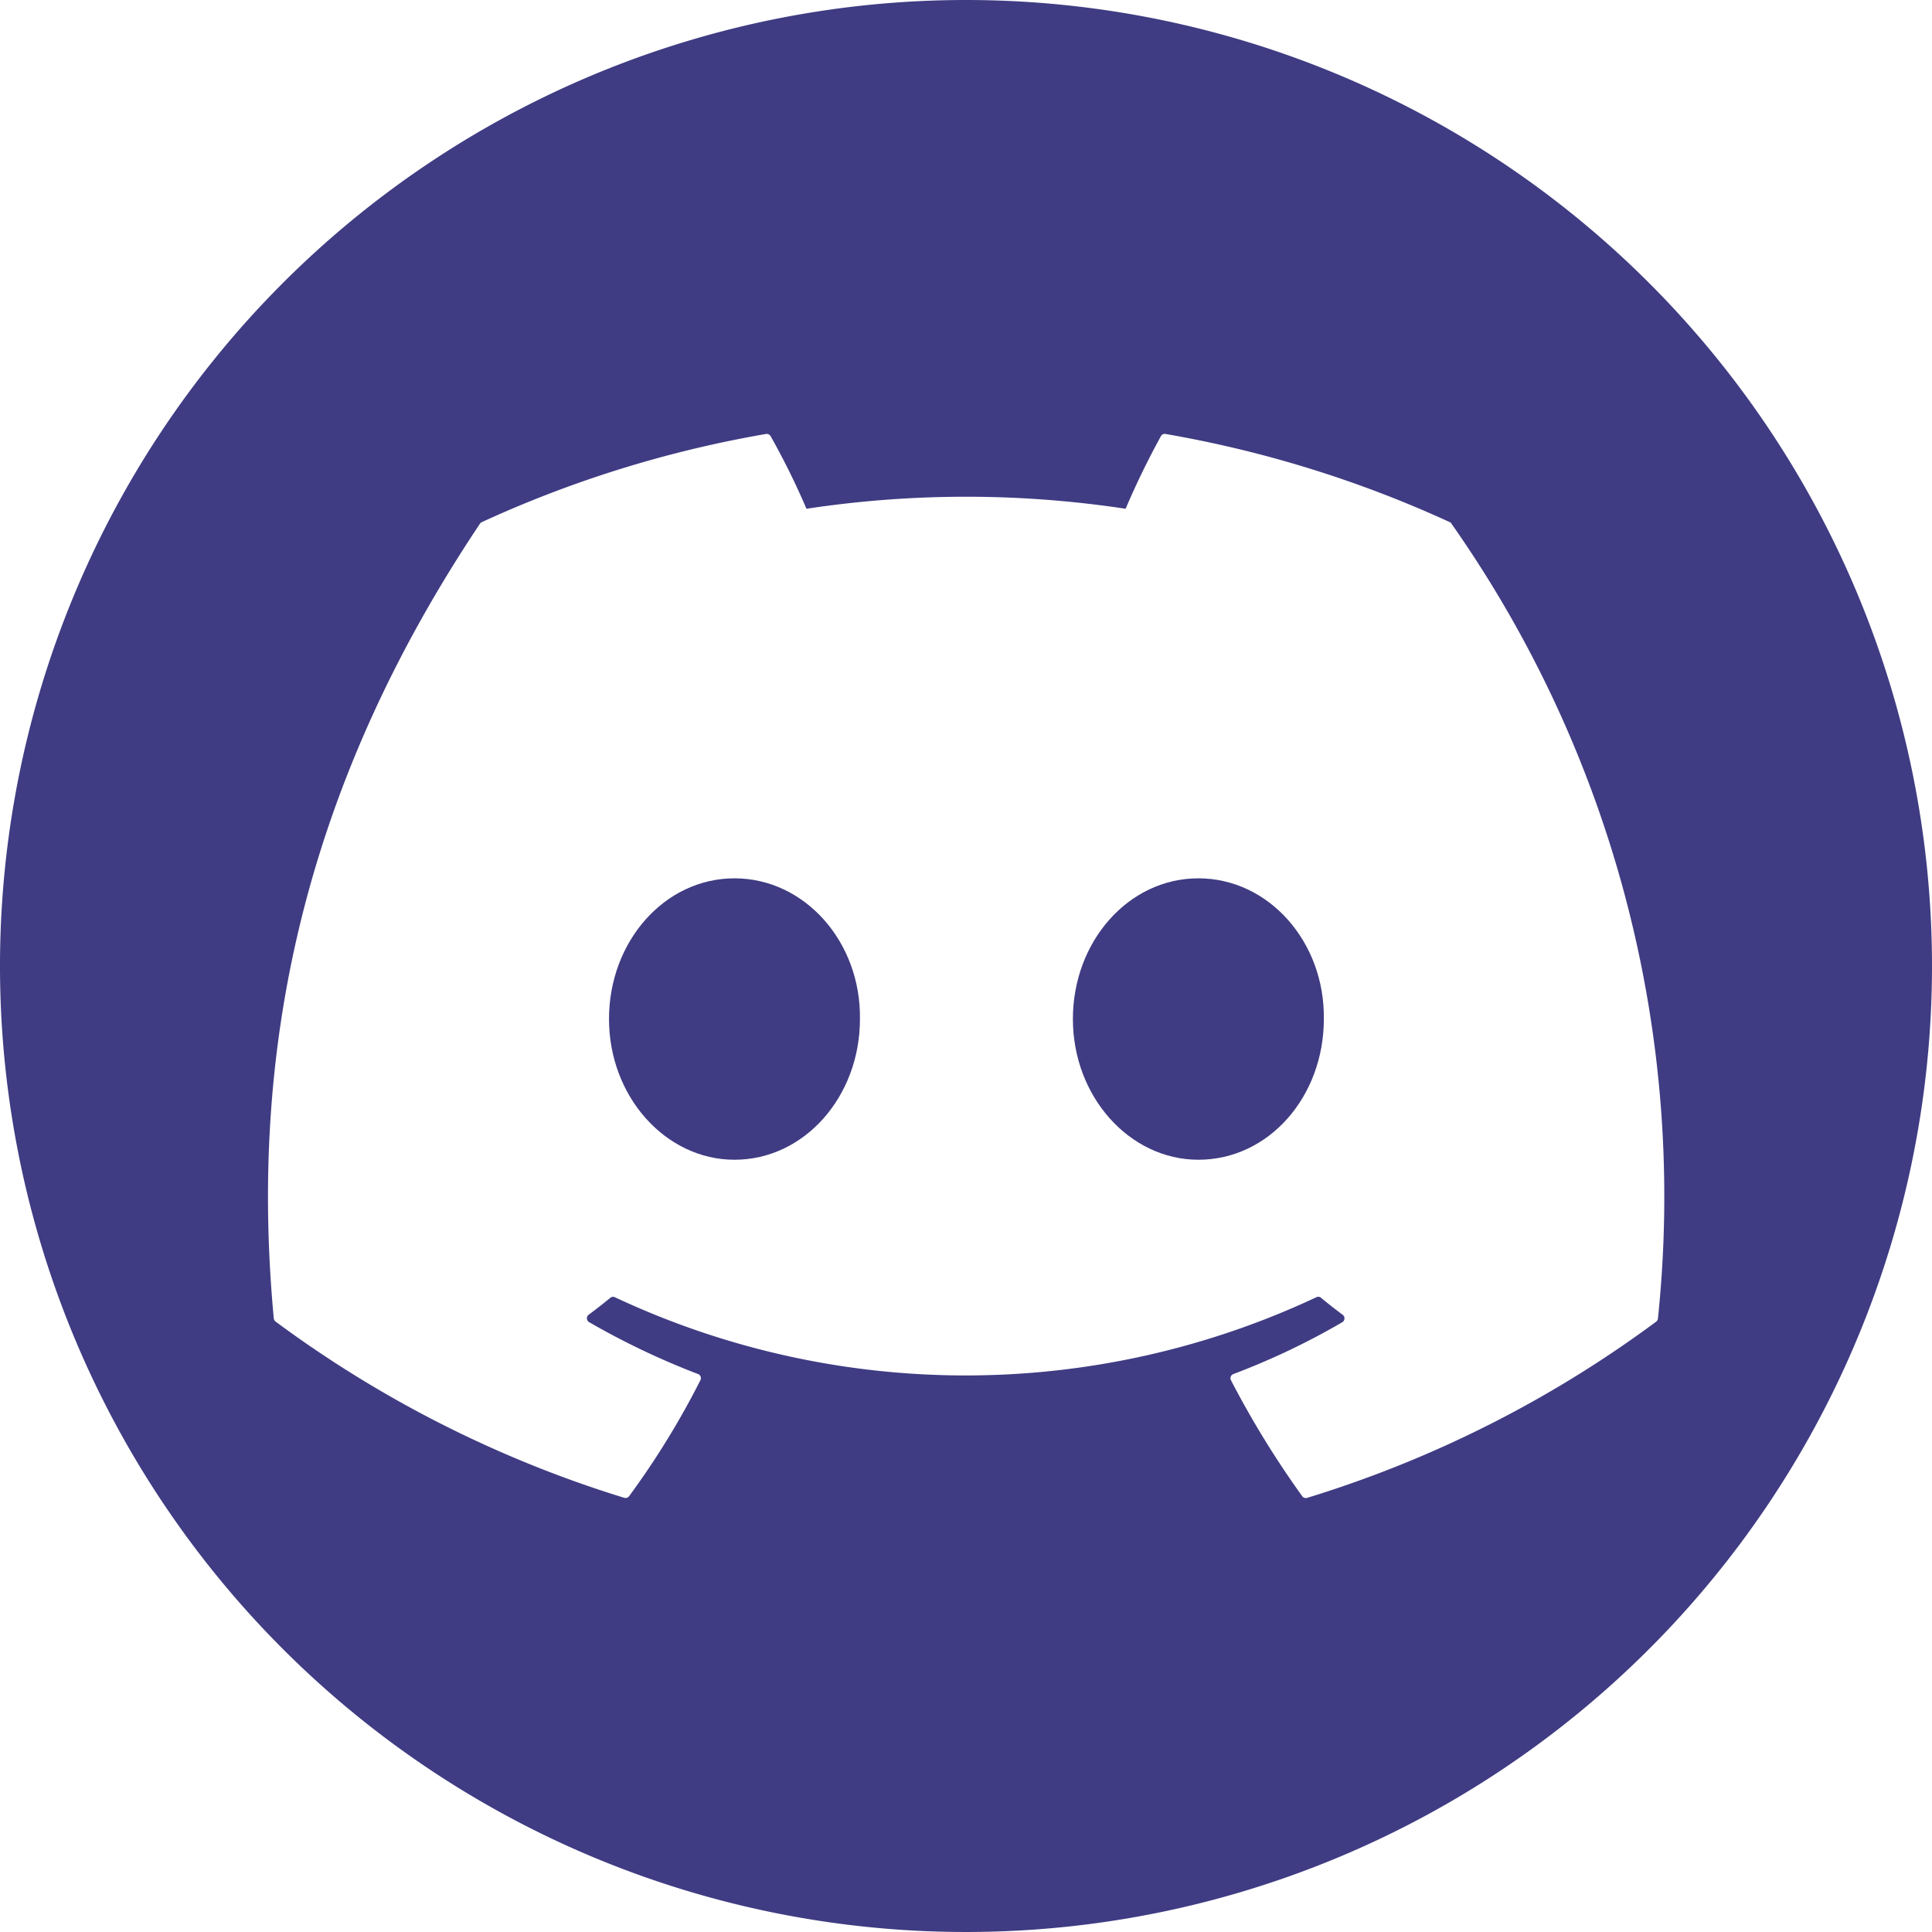
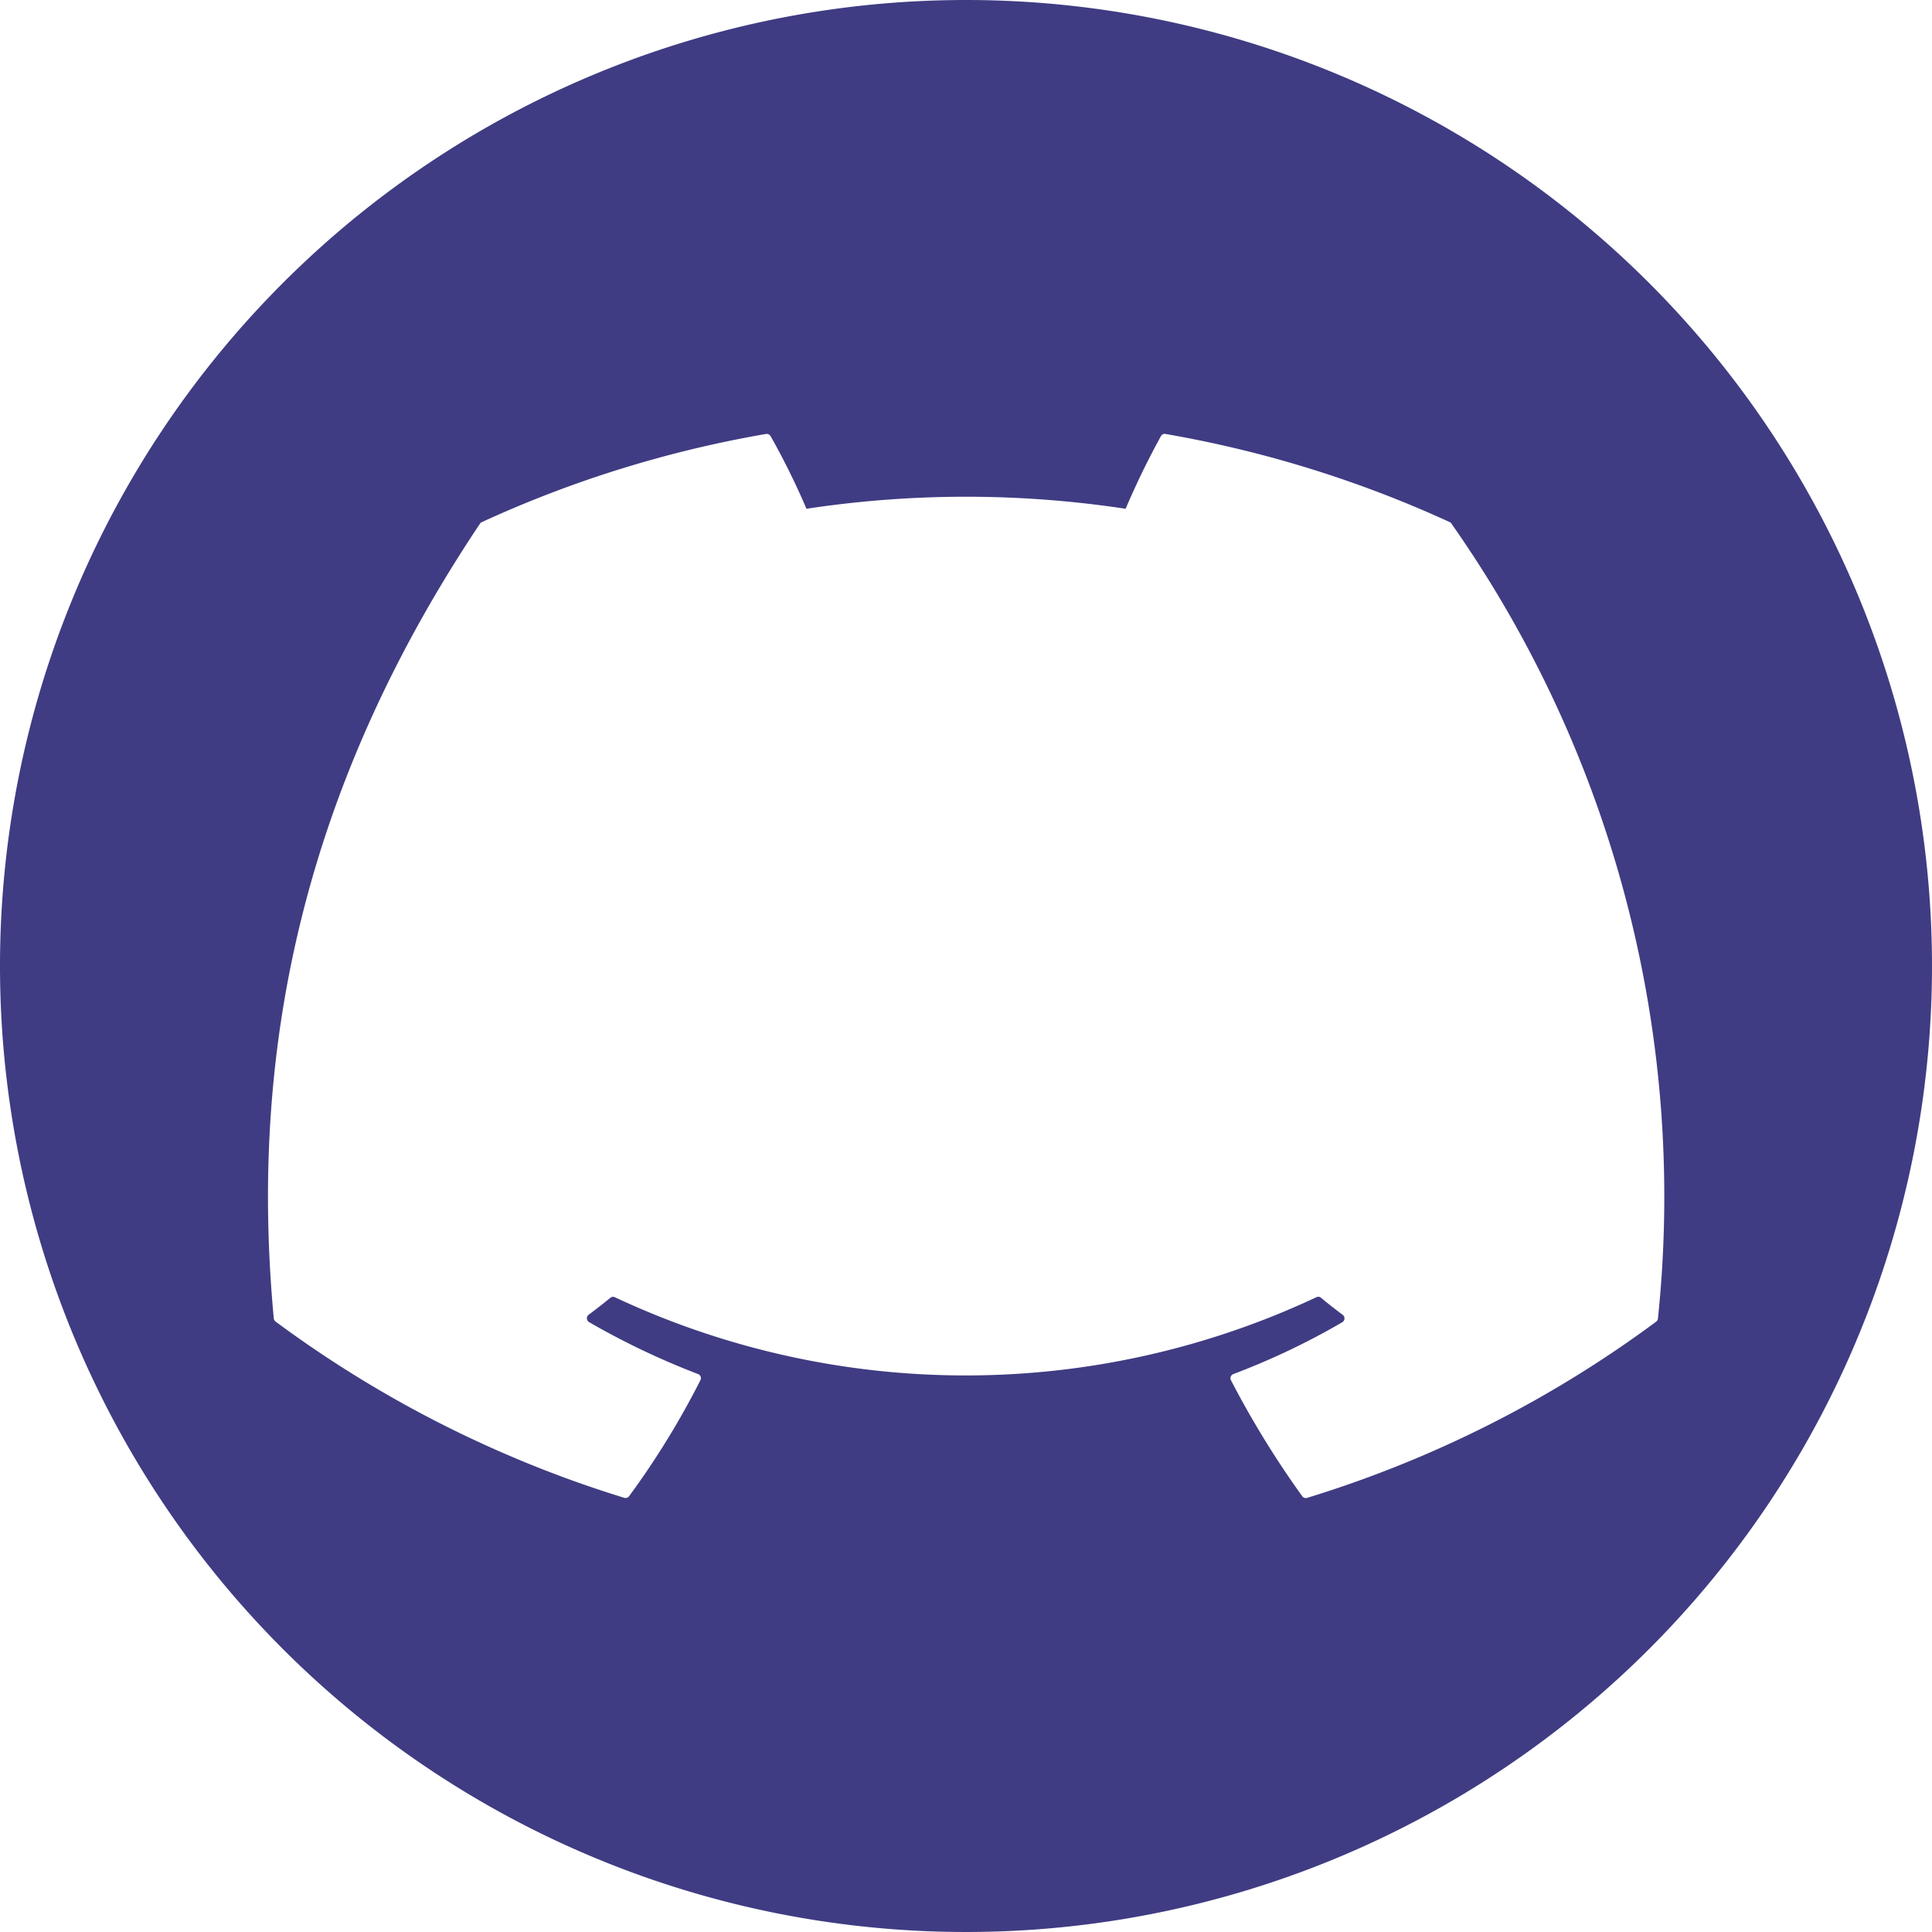
<svg xmlns="http://www.w3.org/2000/svg" id="discord_5968968" width="91.492" height="91.492" viewBox="0 0 91.492 91.492">
-   <path id="Path_84" data-name="Path 84" d="M173.283,239.433c0,3.674-2.632,6.663-5.942,6.663-3.258,0-5.942-2.99-5.942-6.663s2.632-6.664,5.942-6.664C170.676,232.77,173.335,235.788,173.283,239.433Z" transform="translate(-132.559 -191.175)" fill="#3f3c83" />
-   <path id="Path_85" data-name="Path 85" d="M296.213,239.433c0,3.674-2.605,6.663-5.942,6.663-3.258,0-5.942-2.99-5.942-6.663s2.632-6.664,5.942-6.664C293.608,232.77,296.265,235.788,296.213,239.433Z" transform="translate(-233.521 -191.175)" fill="#3f3c83" />
  <path id="Path_86" data-name="Path 86" d="M45.746,0A45.746,45.746,0,1,0,91.492,45.746,45.747,45.747,0,0,0,45.746,0ZM78.431,62.588A54.625,54.625,0,0,1,61.9,70.933a.21.21,0,0,1-.232-.079,44.223,44.223,0,0,1-3.374-5.491.21.21,0,0,1,.113-.293,34.213,34.213,0,0,0,5.159-2.455.212.212,0,0,0,.018-.352c-.348-.259-.7-.533-1.026-.806a.2.2,0,0,0-.216-.027,39.093,39.093,0,0,1-33.227,0,.2.2,0,0,0-.213.03c-.331.272-.677.543-1.024.8a.212.212,0,0,0,.02.352,36.3,36.3,0,0,0,5.157,2.457.208.208,0,0,1,.114.291,39.1,39.1,0,0,1-3.376,5.493.213.213,0,0,1-.232.077,54.82,54.82,0,0,1-16.51-8.345.231.231,0,0,1-.086-.155C11.812,50.1,14.16,37.608,22.73,24.8a.184.184,0,0,1,.089-.075,54.307,54.307,0,0,1,13.456-4.174.215.215,0,0,1,.216.1,35.154,35.154,0,0,1,1.7,3.442,50.415,50.415,0,0,1,15.114,0,38.1,38.1,0,0,1,1.674-3.442.2.2,0,0,1,.216-.1,54.476,54.476,0,0,1,13.458,4.174.154.154,0,0,1,.086.079,55.422,55.422,0,0,1,9.775,37.629A.211.211,0,0,1,78.431,62.588Z" fill="#3f3c83" />
</svg>